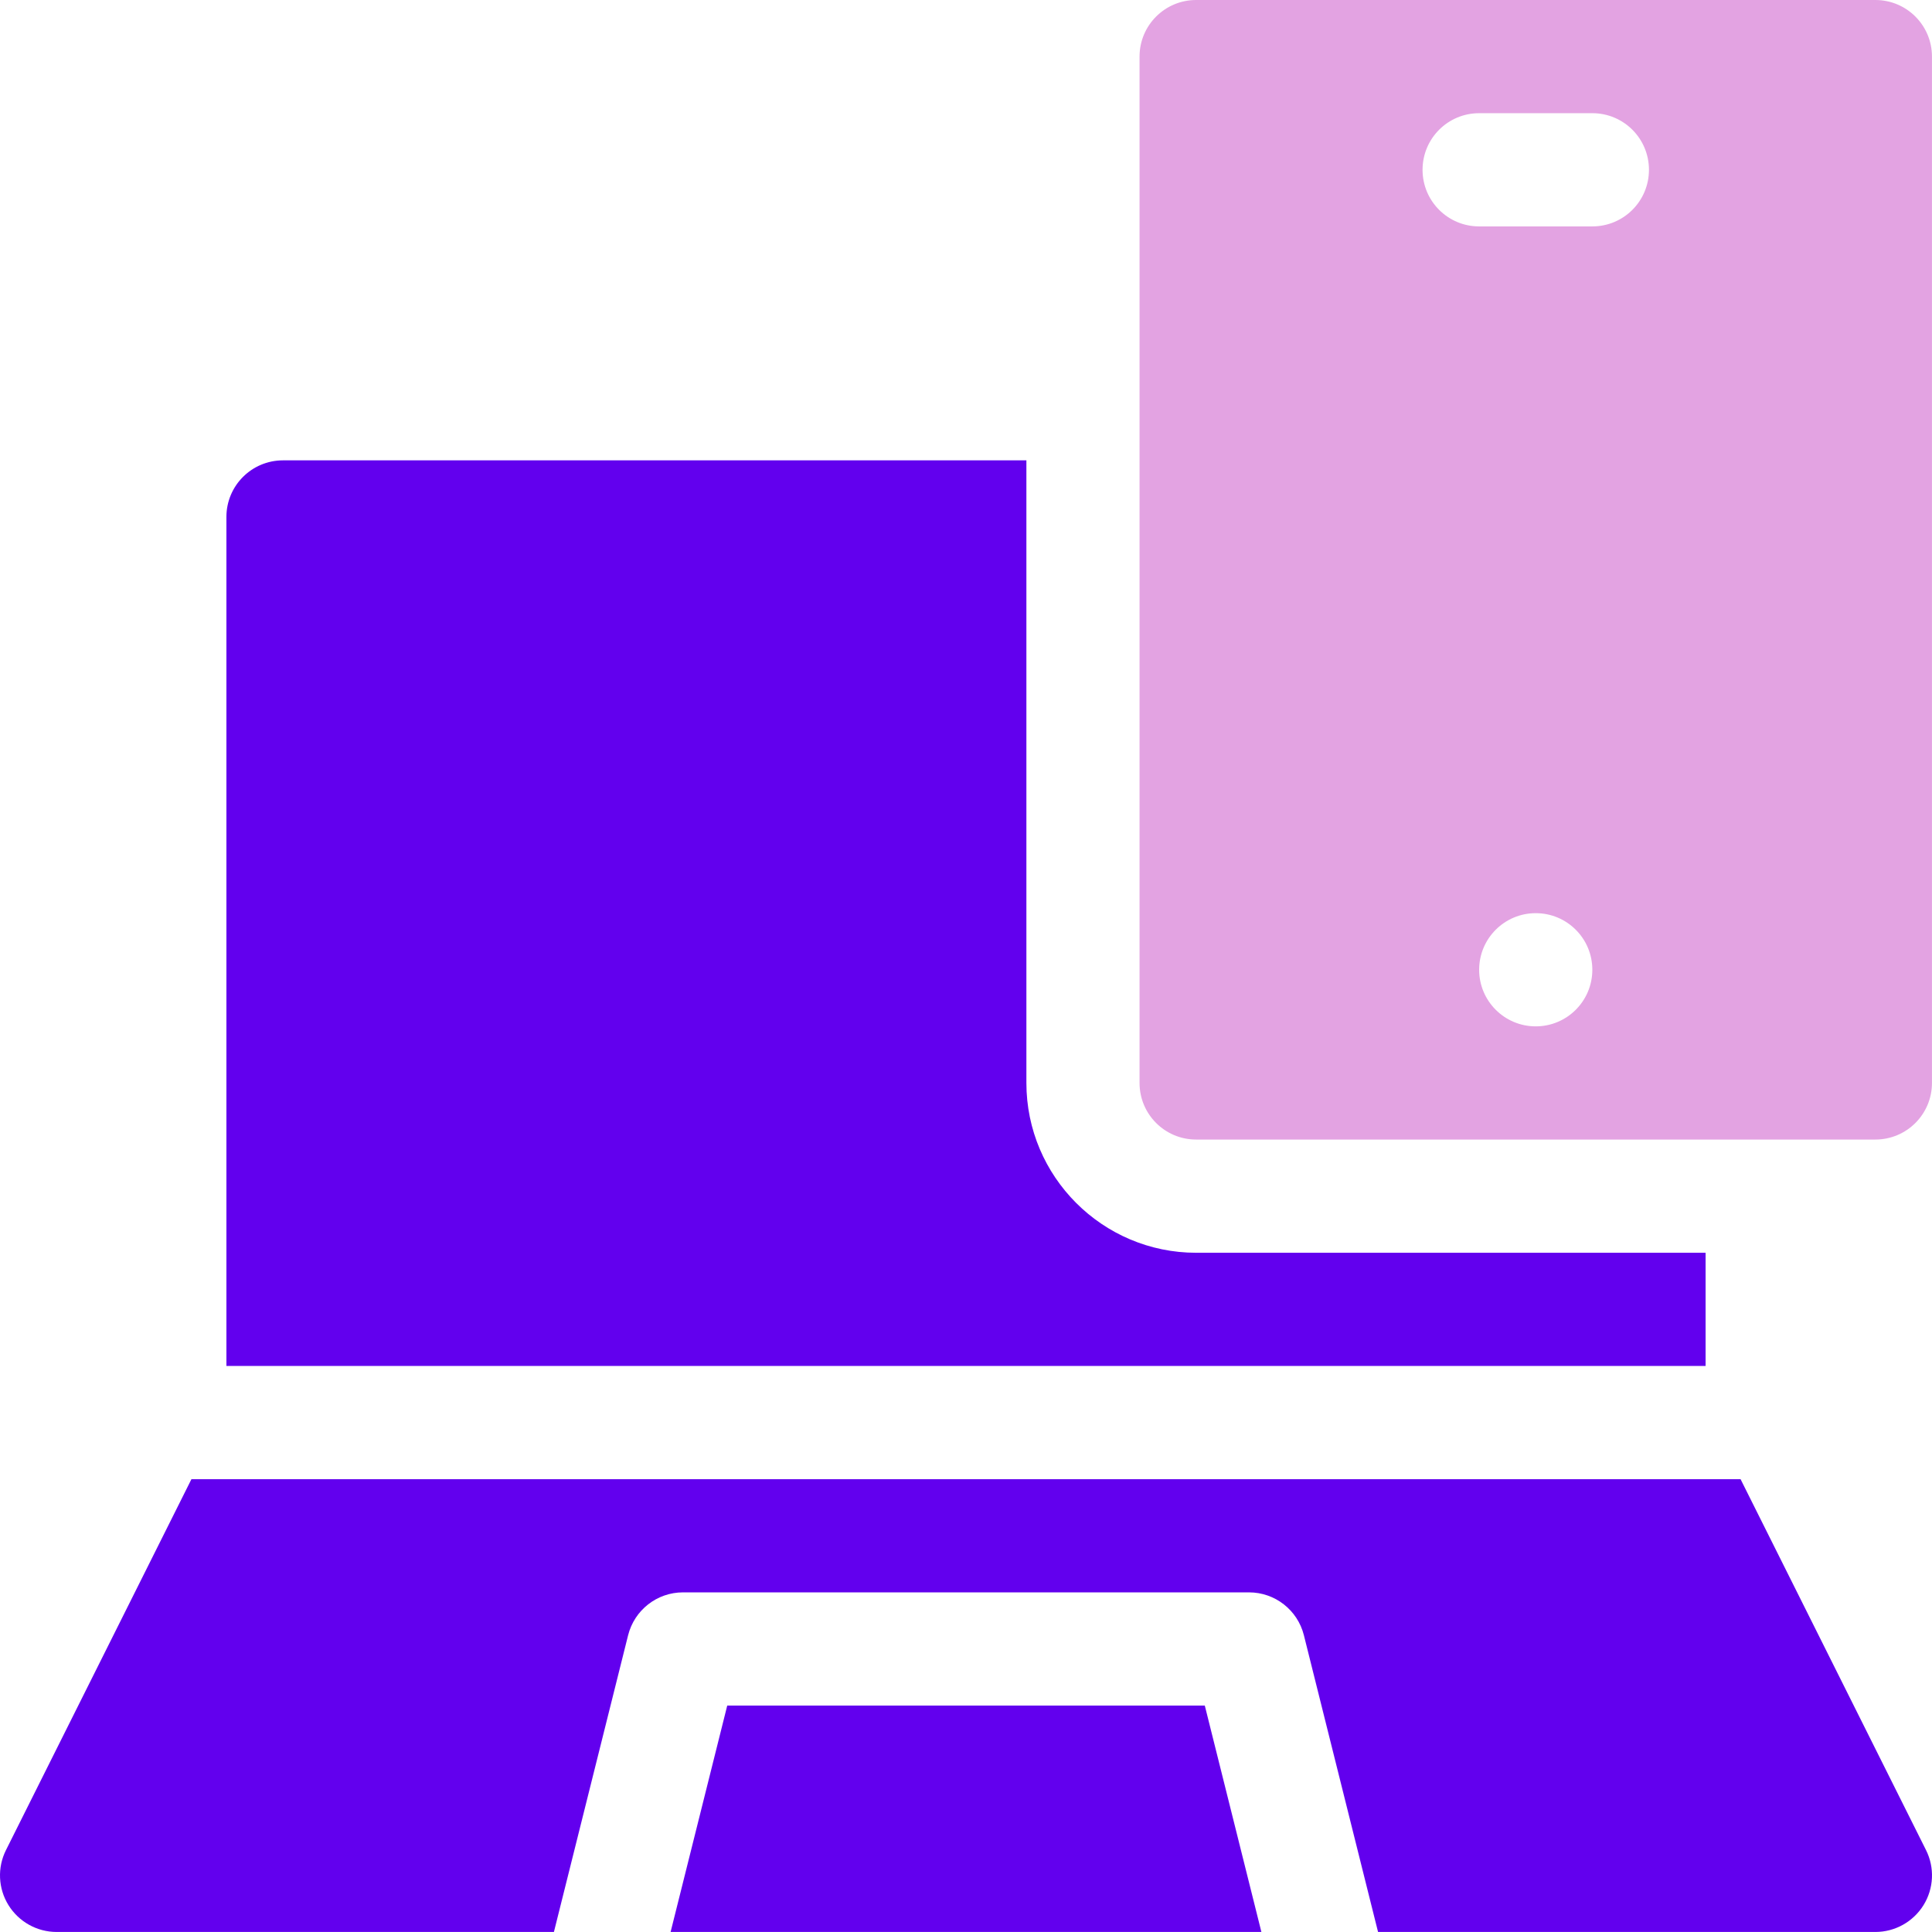
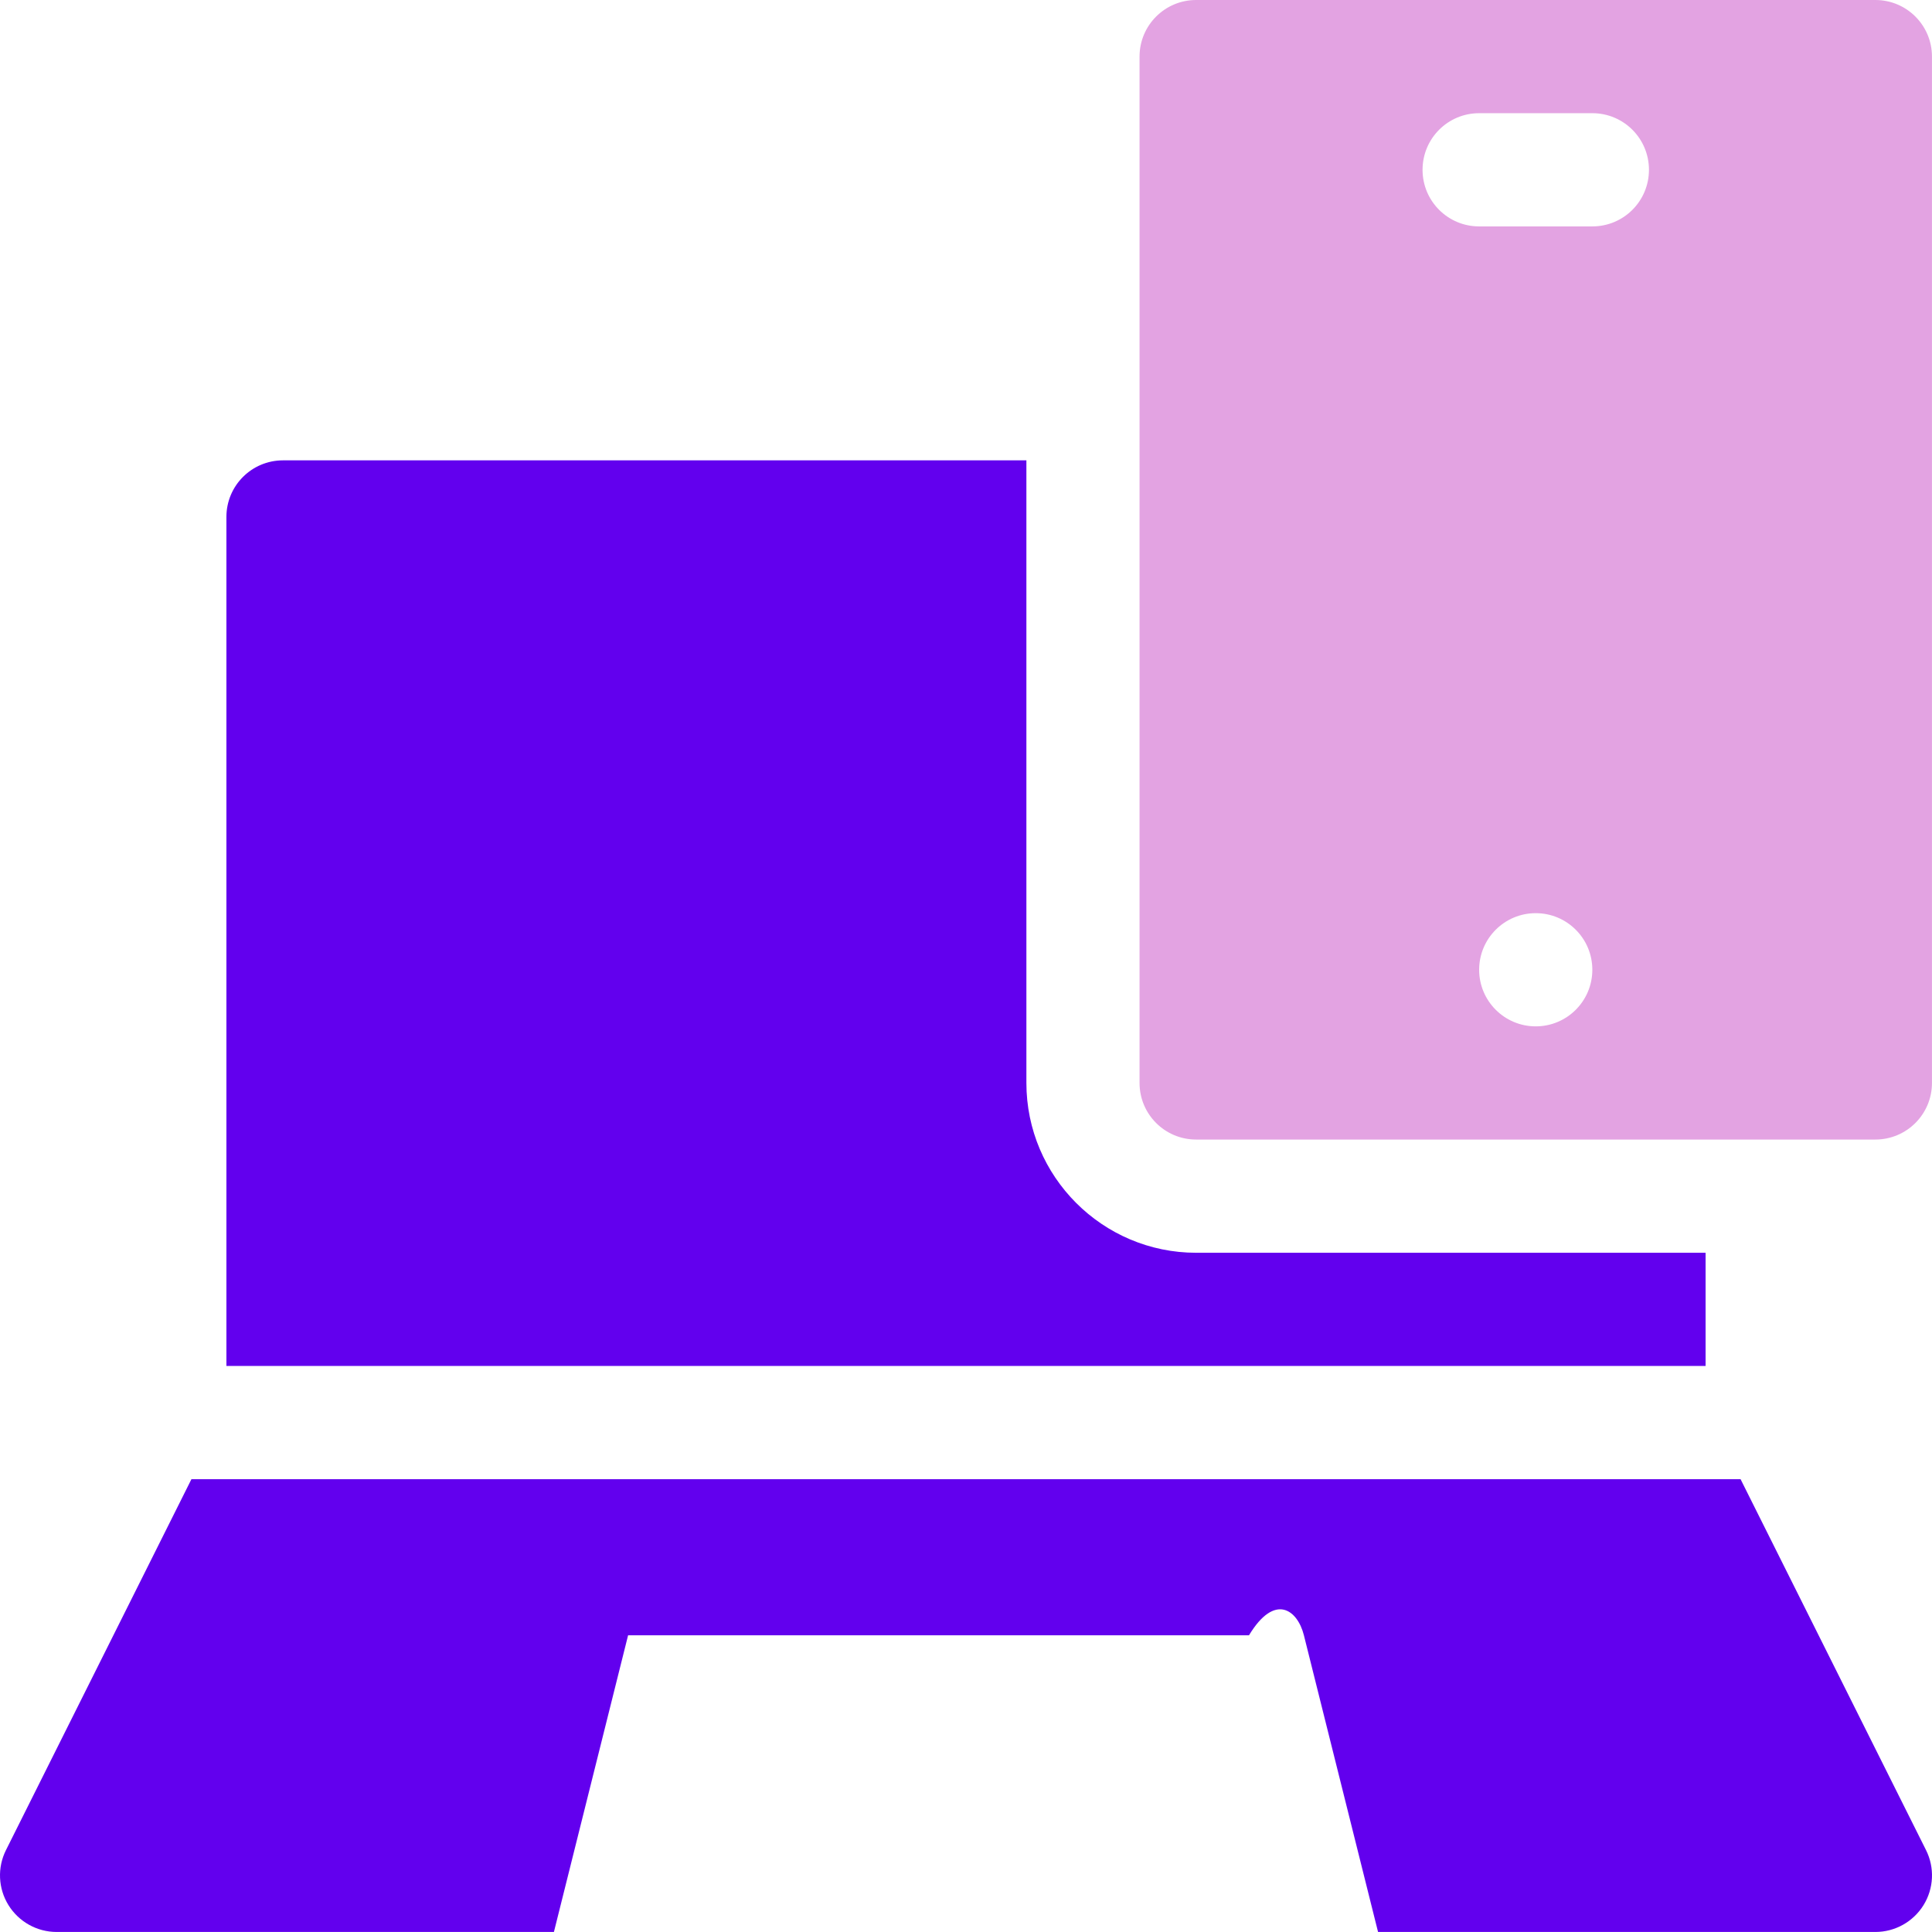
<svg xmlns="http://www.w3.org/2000/svg" width="58" height="58" viewBox="0 0 58 58" fill="none">
  <path d="M56.299 0H35.909C34.97 0 34.21 0.76 34.21 1.699V32.511C34.21 33.45 34.97 34.21 35.909 34.21H56.299C57.239 34.21 57.999 33.45 57.999 32.511V1.699C57.999 0.76 57.239 0 56.299 0ZM46.104 30.812C45.166 30.812 44.405 30.051 44.405 29.113C44.405 28.174 45.166 27.414 46.104 27.414C47.043 27.414 47.803 28.174 47.803 29.113C47.803 30.051 47.043 30.812 46.104 30.812ZM47.803 6.797H44.405C43.466 6.797 42.706 6.037 42.706 5.098C42.706 4.158 43.466 3.398 44.405 3.398H47.803C48.743 3.398 49.503 4.158 49.503 5.098C49.503 6.037 48.743 6.797 47.803 6.797Z" fill="#E3A3E2" />
-   <path d="M21.832 51.203L20.132 57.999H37.868L36.169 51.203H21.832Z" fill="#6200EE" />
  <path d="M51.203 41.007V37.609H35.91C33.099 37.609 30.813 35.322 30.813 32.511V13.82H8.497C7.557 13.82 6.797 14.58 6.797 15.519V41.007H51.203Z" fill="#6200EE" />
-   <path d="M52.253 44.406H5.747L0.18 55.54C-0.084 56.066 -0.056 56.692 0.254 57.193C0.565 57.694 1.111 57.999 1.7 57.999H16.629L18.856 49.092C19.046 48.335 19.724 47.804 20.504 47.804H37.496C38.276 47.804 38.955 48.335 39.144 49.092L41.37 57.999H56.3C56.889 57.999 57.435 57.694 57.746 57.193C58.056 56.692 58.084 56.066 57.82 55.54L52.253 44.406Z" fill="#6200EE" />
+   <path d="M52.253 44.406H5.747L0.18 55.54C-0.084 56.066 -0.056 56.692 0.254 57.193C0.565 57.694 1.111 57.999 1.7 57.999H16.629L18.856 49.092H37.496C38.276 47.804 38.955 48.335 39.144 49.092L41.37 57.999H56.3C56.889 57.999 57.435 57.694 57.746 57.193C58.056 56.692 58.084 56.066 57.82 55.54L52.253 44.406Z" fill="#6200EE" />
</svg>